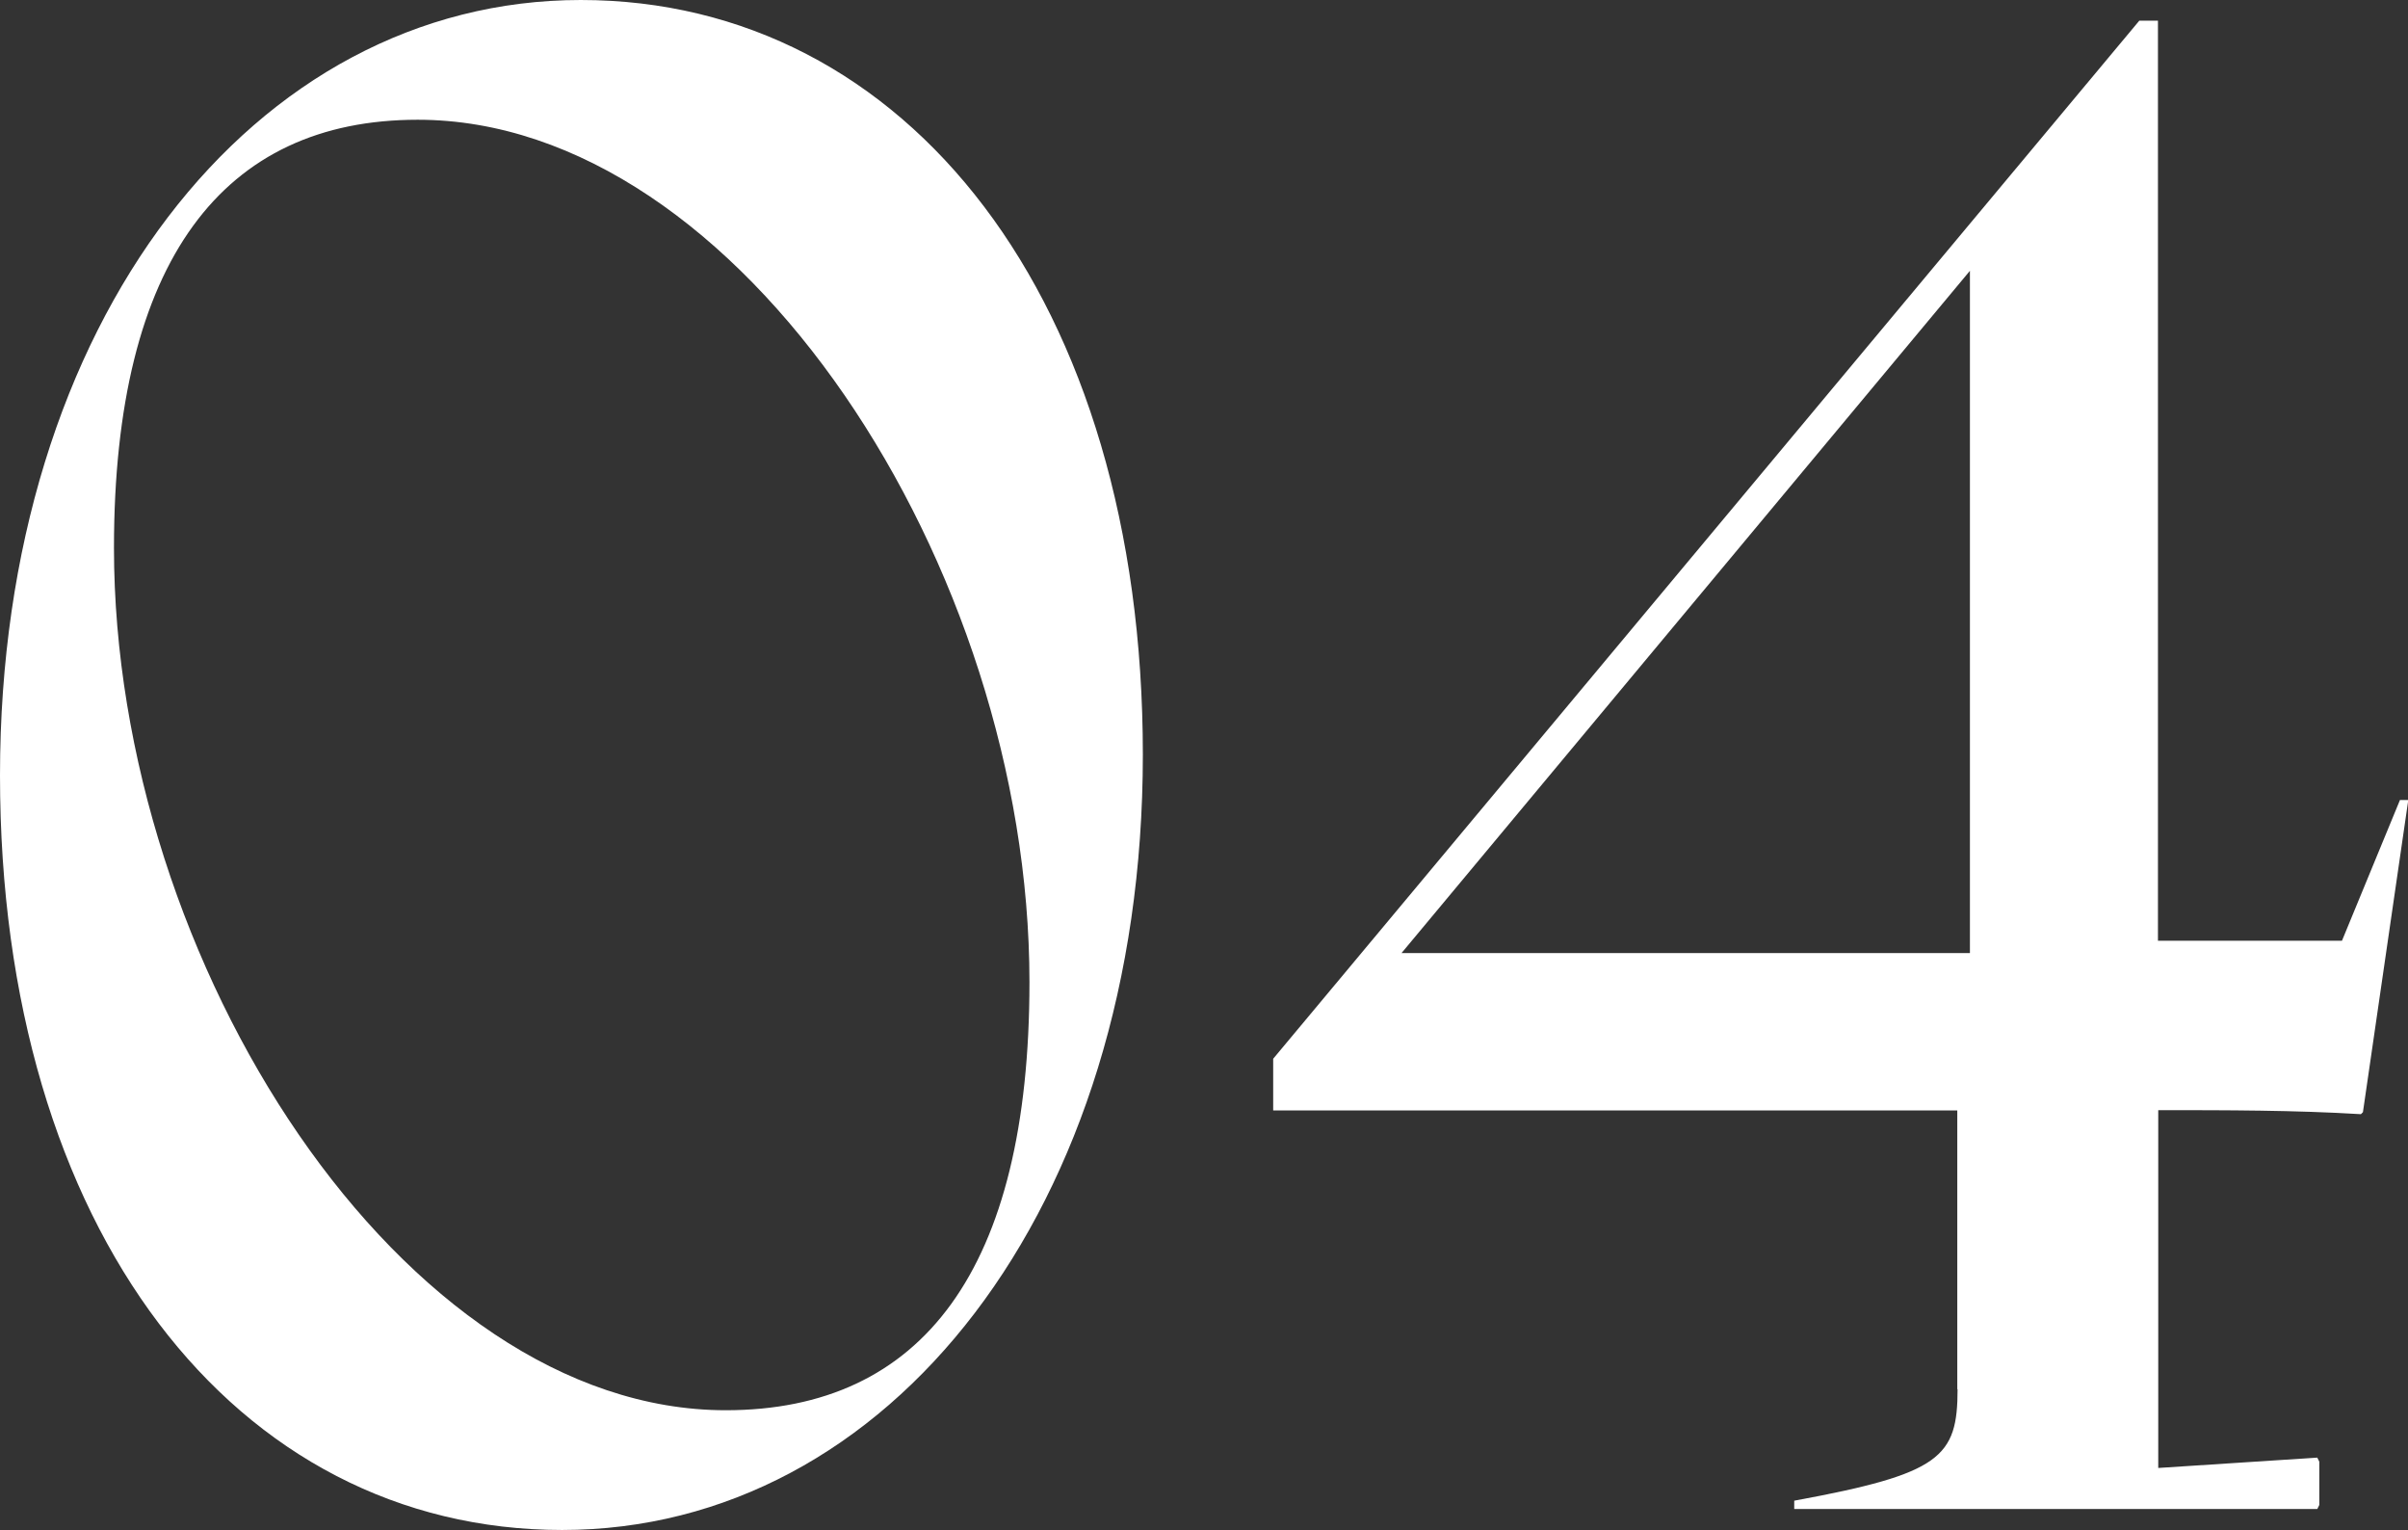
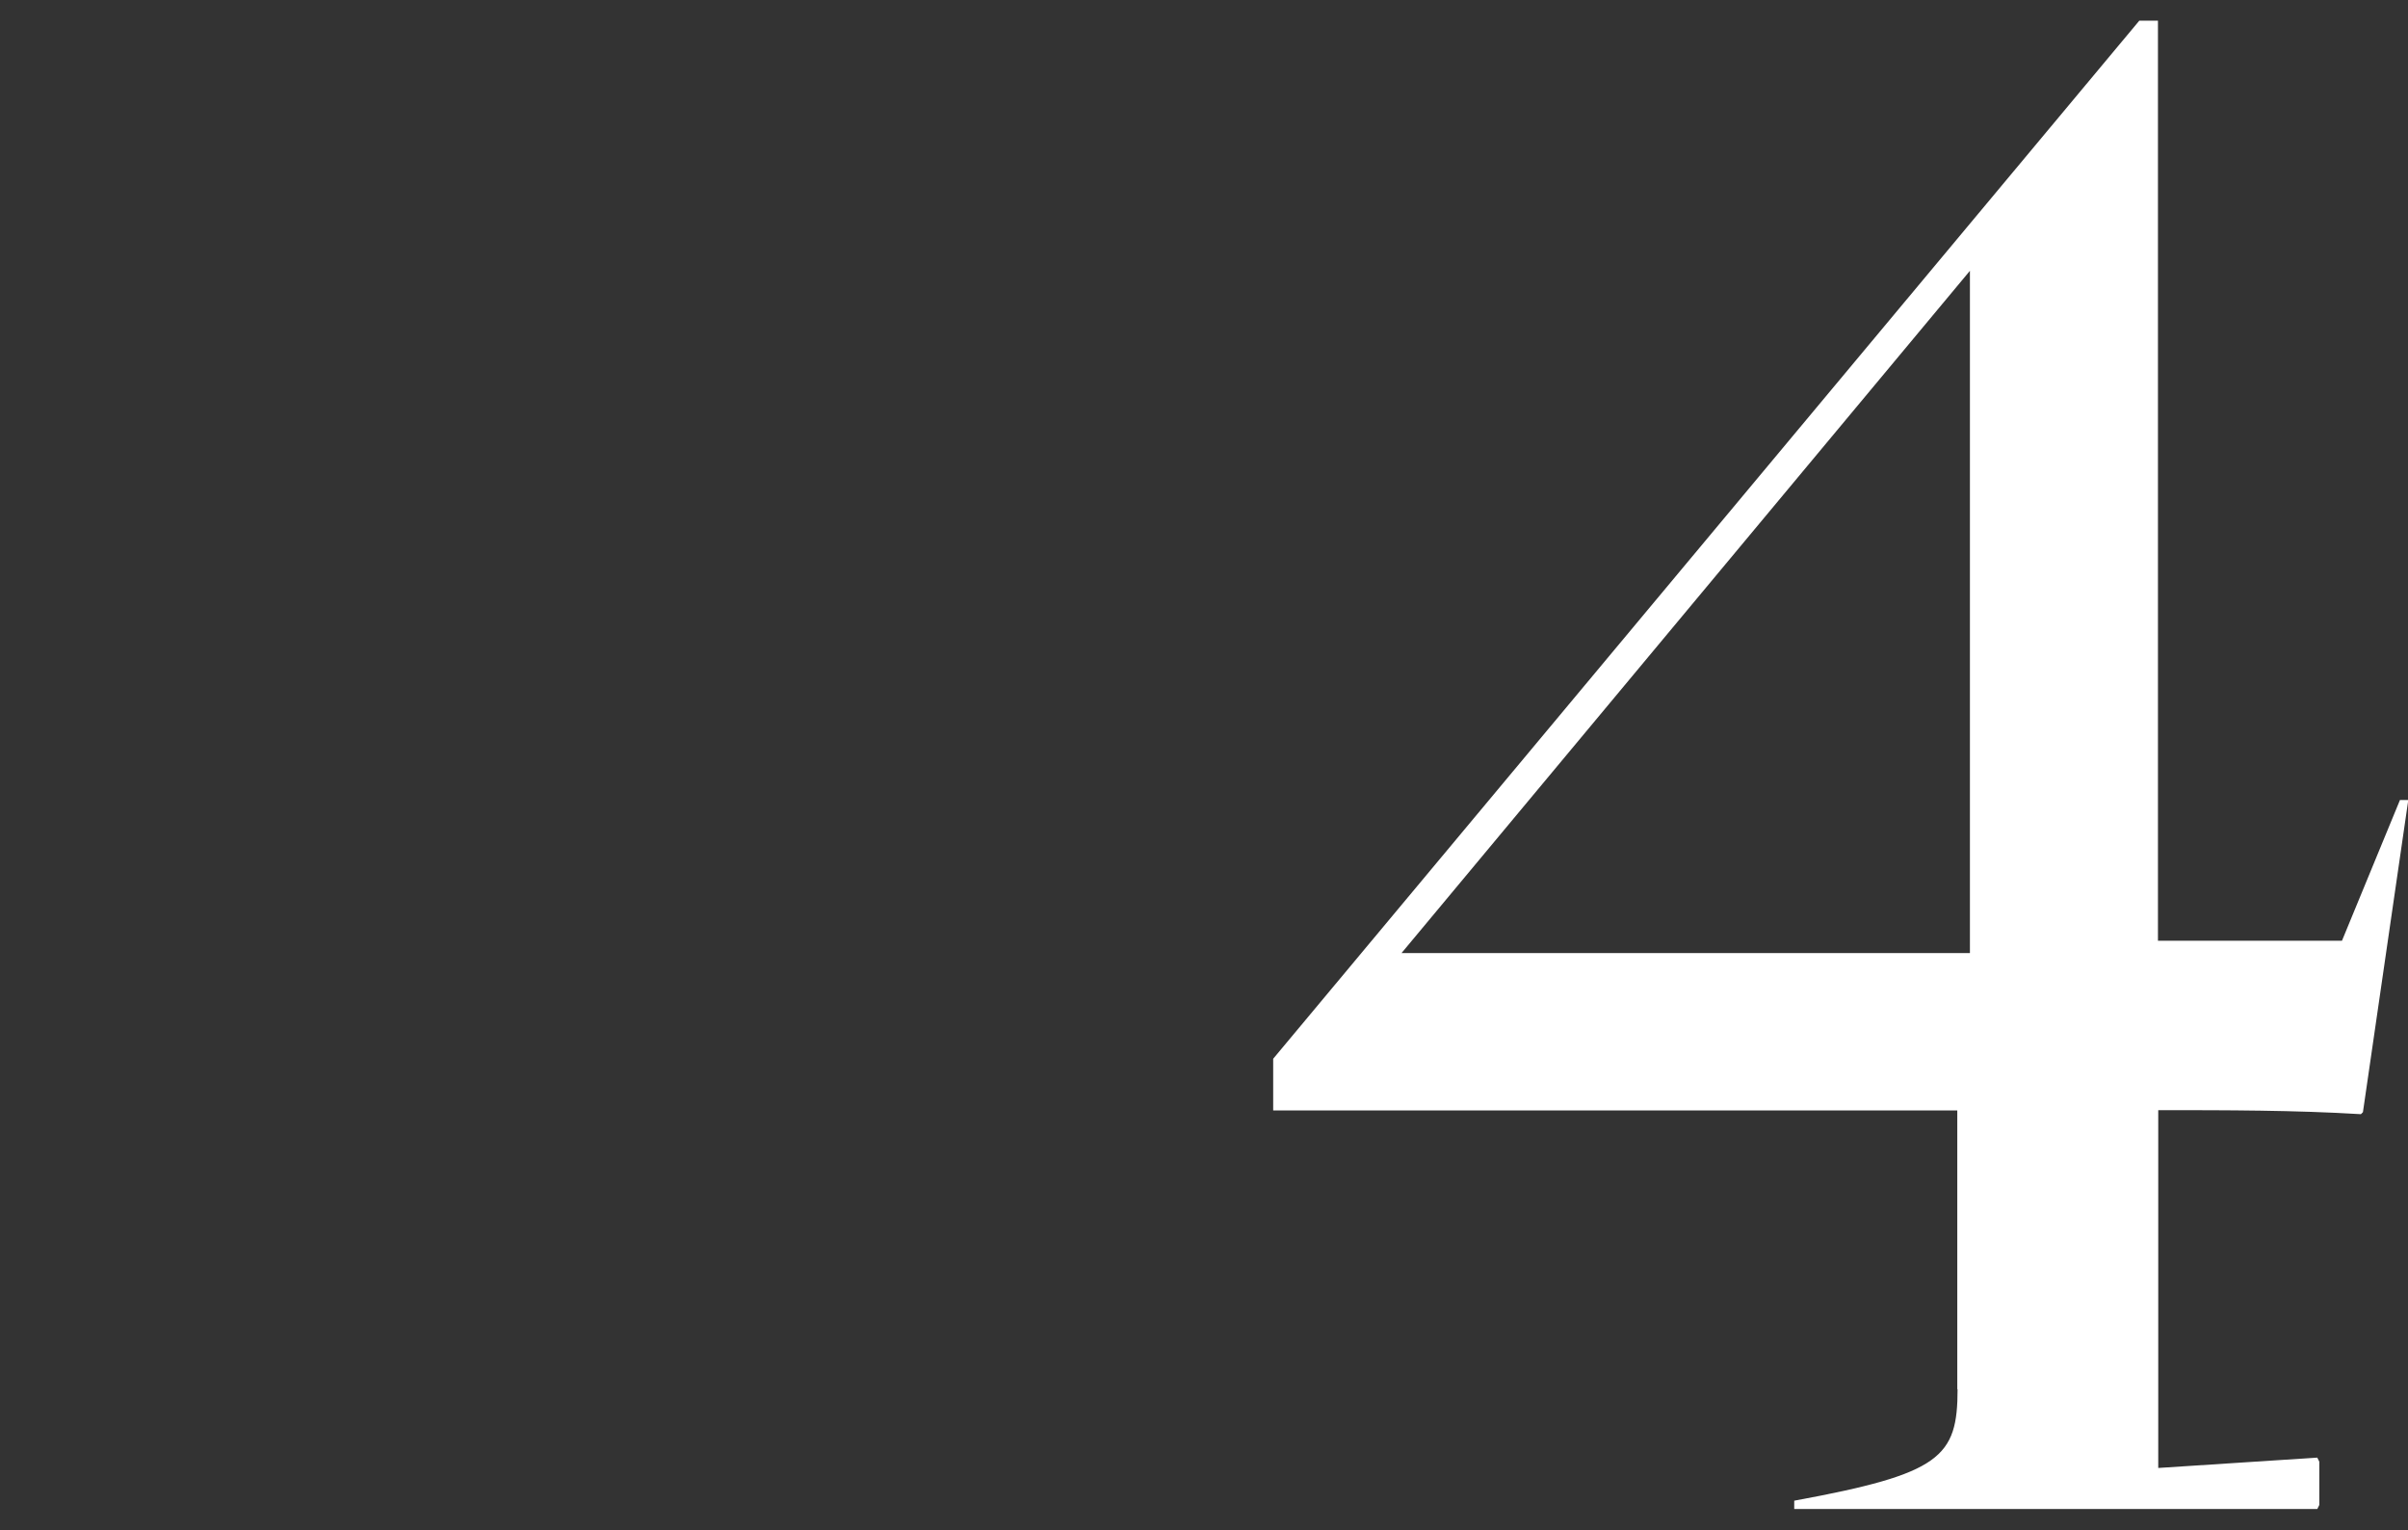
<svg xmlns="http://www.w3.org/2000/svg" id="_レイヤー_2" data-name="レイヤー_2" viewBox="0 0 83.88 53.28">
  <rect x="0" y="0" width="83.88" height="53.28" fill="#333333" stroke="none" />
  <defs>
    <style>
      .cls-1 {
        fill: #fff;
      }
    </style>
  </defs>
  <g id="_レイヤー_1-2" data-name="レイヤー_1">
    <g id="other">
      <g>
-         <path class="cls-1" d="M0,27C0,11.16,8.86,0,20.23,0s19.58,10.44,19.58,26.28-8.86,27-20.23,27S0,42.84,0,27ZM35.86,34.2c0-14.47-10.08-30.03-21.31-30.03-6.77,0-10.58,4.9-10.58,14.91,0,14.47,10.08,30.03,21.31,30.03,6.84,0,10.58-4.9,10.58-14.91Z" />
        <path class="cls-1" d="M68.18,48.39v-9.72h-23.83v-1.8L74.52.72h.65v32.04h6.41l2.02-4.9h.29l-1.58,10.87-.07.07c-2.3-.14-4.68-.14-7.06-.14v12.46l5.54-.36.07.14v1.51l-.07.14h-18.22v-.29c5.11-.94,5.69-1.51,5.69-3.89ZM68.62,33.19V9.43l-19.8,23.76h19.8Z" />
      </g>
    </g>
  </g>
</svg>